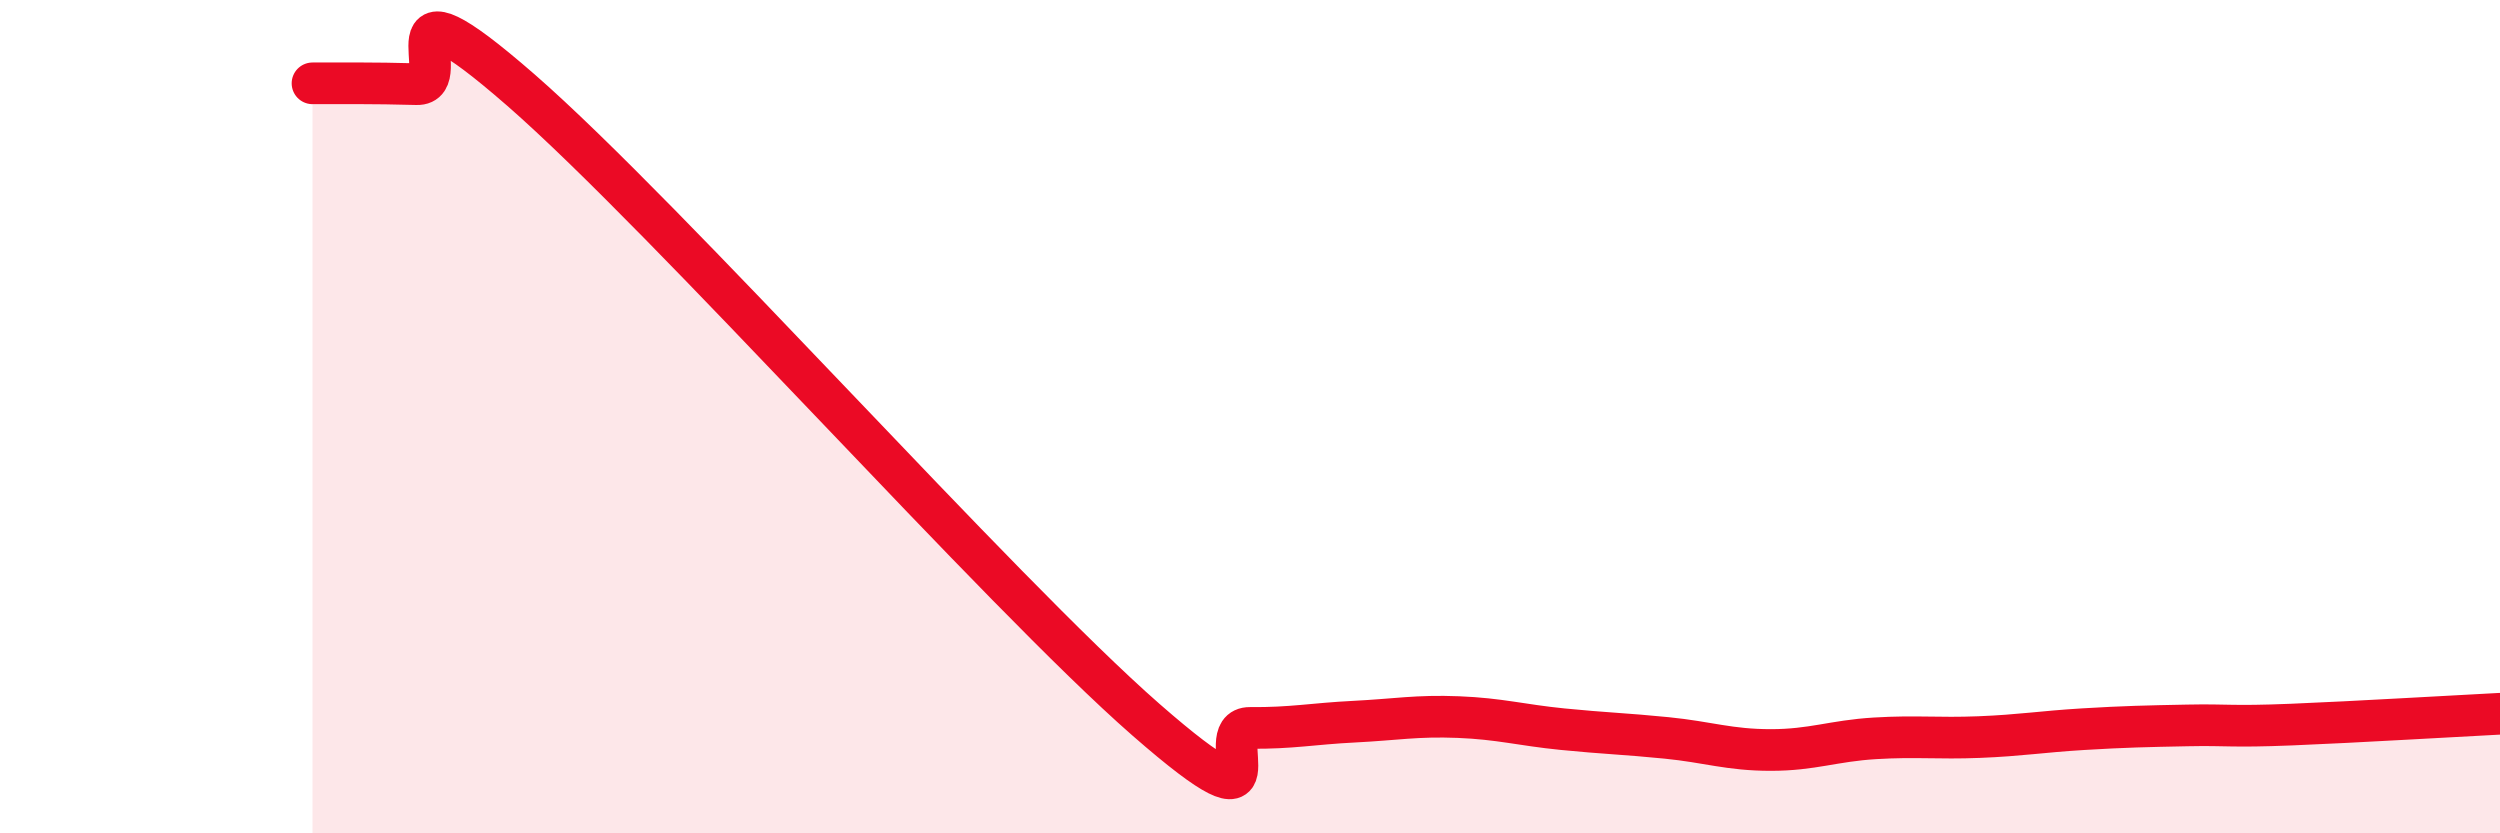
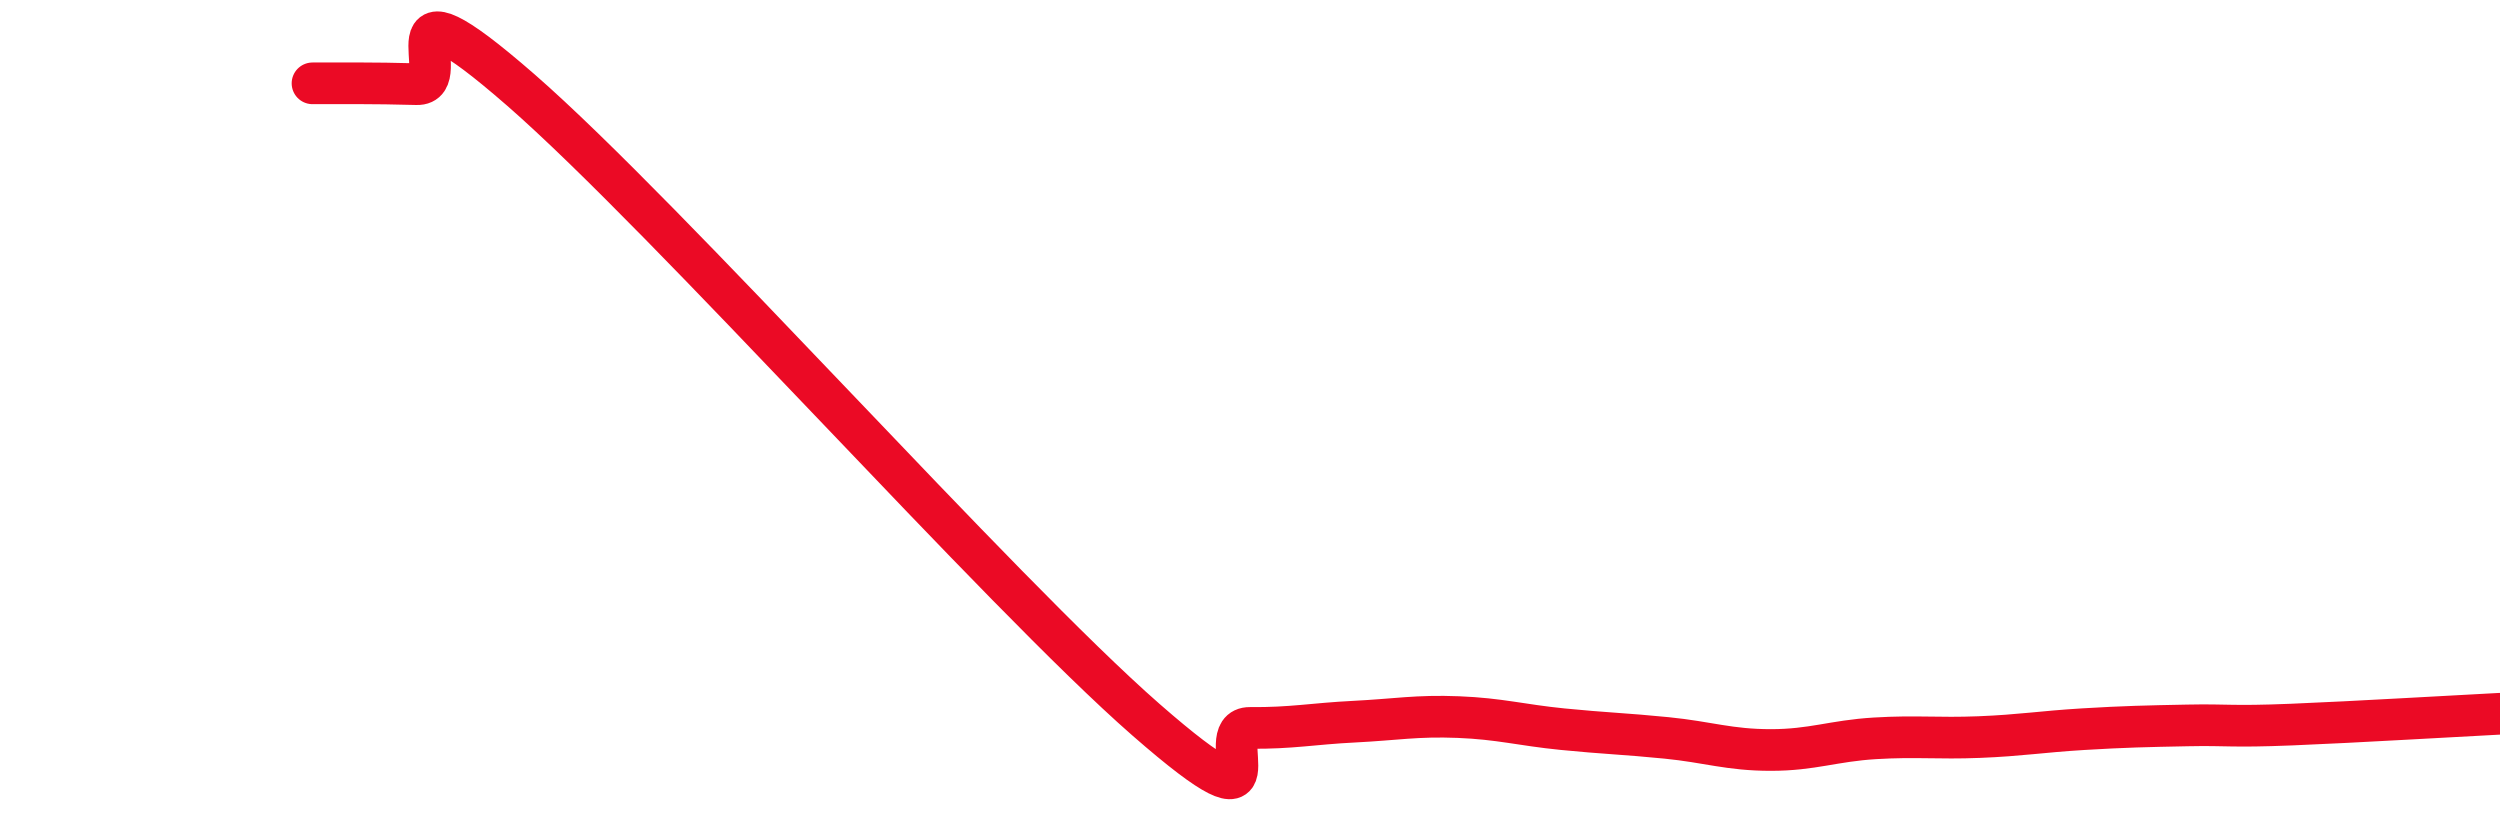
<svg xmlns="http://www.w3.org/2000/svg" width="60" height="20" viewBox="0 0 60 20">
-   <path d="M 7.5,2 C 8,2 9,1.99 10,2.02 C 11,2.05 9,-0.89 12.5,2.16 C 16,5.21 24,14.21 27.5,17.27 C 31,20.33 29,17.46 30,17.47 C 31,17.48 31.5,17.37 32.5,17.32 C 33.5,17.27 34,17.17 35,17.21 C 36,17.25 36.5,17.4 37.5,17.5 C 38.5,17.6 39,17.61 40,17.71 C 41,17.81 41.5,18 42.5,18 C 43.5,18 44,17.78 45,17.72 C 46,17.66 46.5,17.73 47.5,17.69 C 48.5,17.65 49,17.56 50,17.5 C 51,17.44 51.5,17.43 52.5,17.41 C 53.5,17.39 53.5,17.45 55,17.39 C 56.5,17.33 59,17.18 60,17.13L60 20L7.5 20Z" fill="#EB0A25" opacity="0.1" stroke-linecap="round" stroke-linejoin="round" />
  <path d="M 7.5,2 C 8,2 9,1.99 10,2.02 C 11,2.05 9,-0.89 12.5,2.16 C 16,5.21 24,14.21 27.5,17.27 C 31,20.33 29,17.46 30,17.47 C 31,17.48 31.5,17.37 32.5,17.32 C 33.5,17.27 34,17.17 35,17.21 C 36,17.25 36.5,17.4 37.5,17.5 C 38.5,17.6 39,17.61 40,17.71 C 41,17.81 41.5,18 42.5,18 C 43.5,18 44,17.78 45,17.72 C 46,17.66 46.5,17.73 47.5,17.69 C 48.5,17.65 49,17.56 50,17.5 C 51,17.44 51.5,17.43 52.5,17.41 C 53.5,17.39 53.5,17.45 55,17.39 C 56.5,17.33 59,17.18 60,17.13" stroke="#EB0A25" stroke-width="1" fill="none" stroke-linecap="round" stroke-linejoin="round" />
</svg>